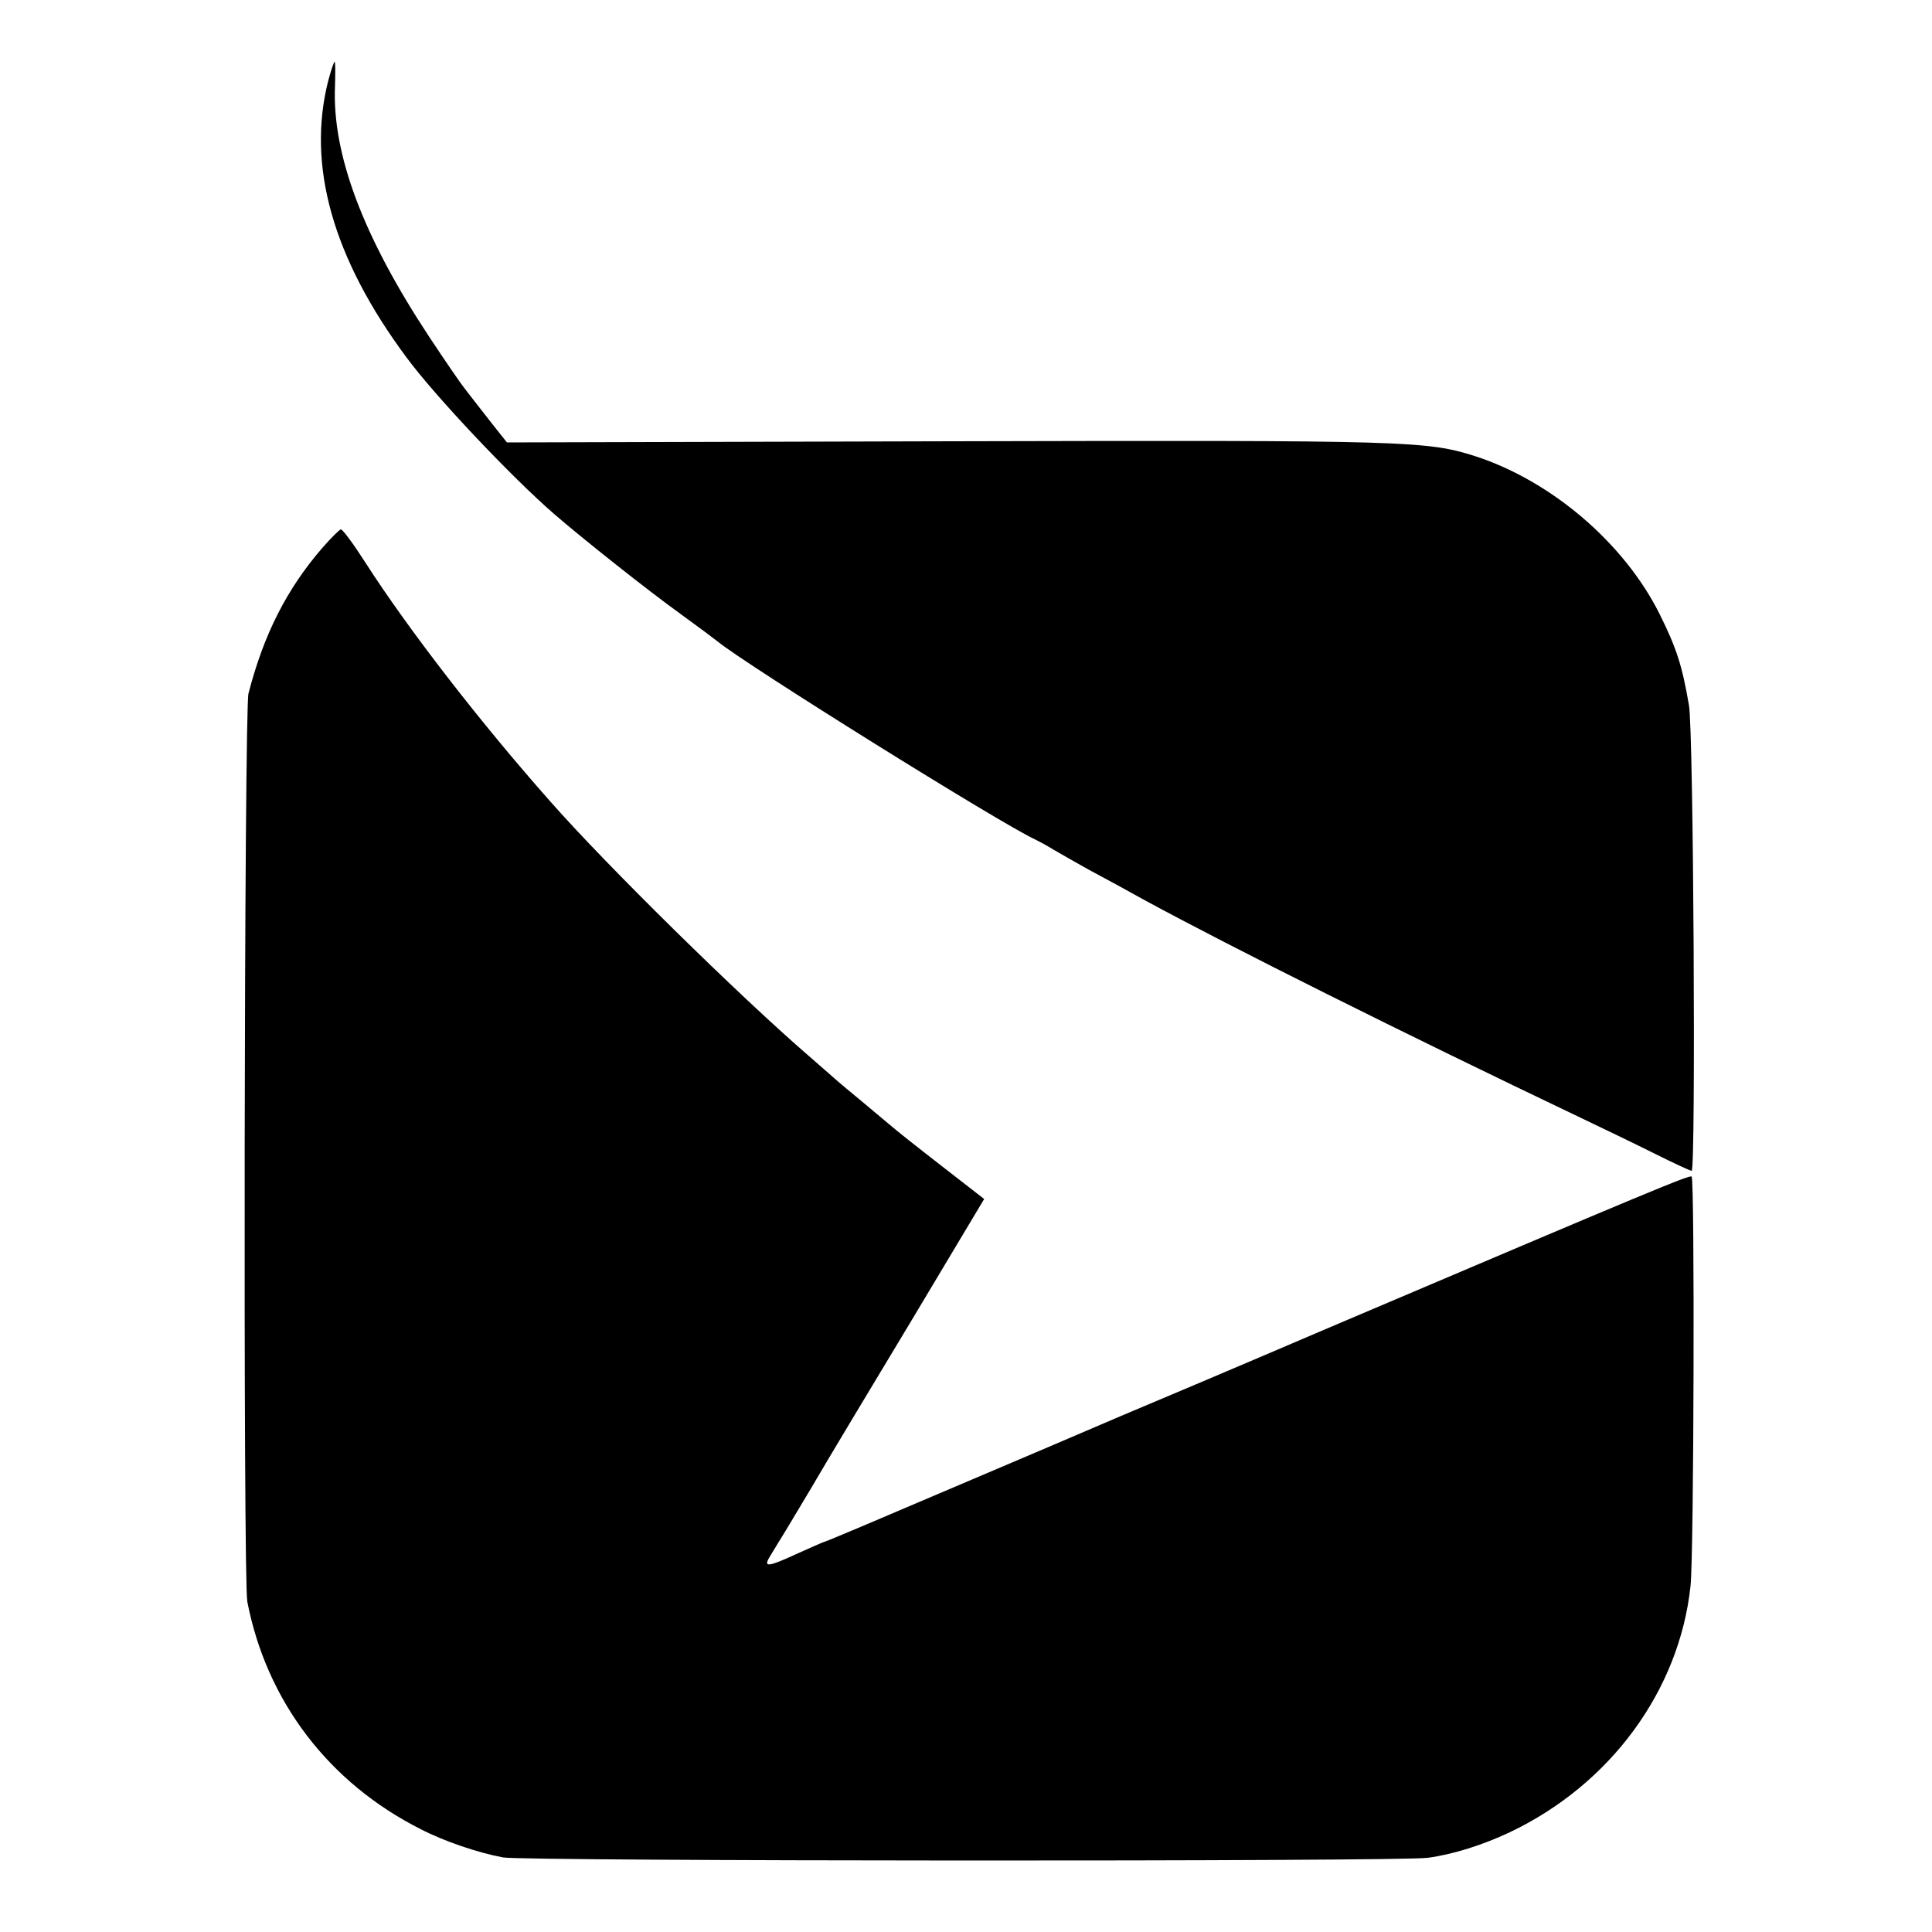
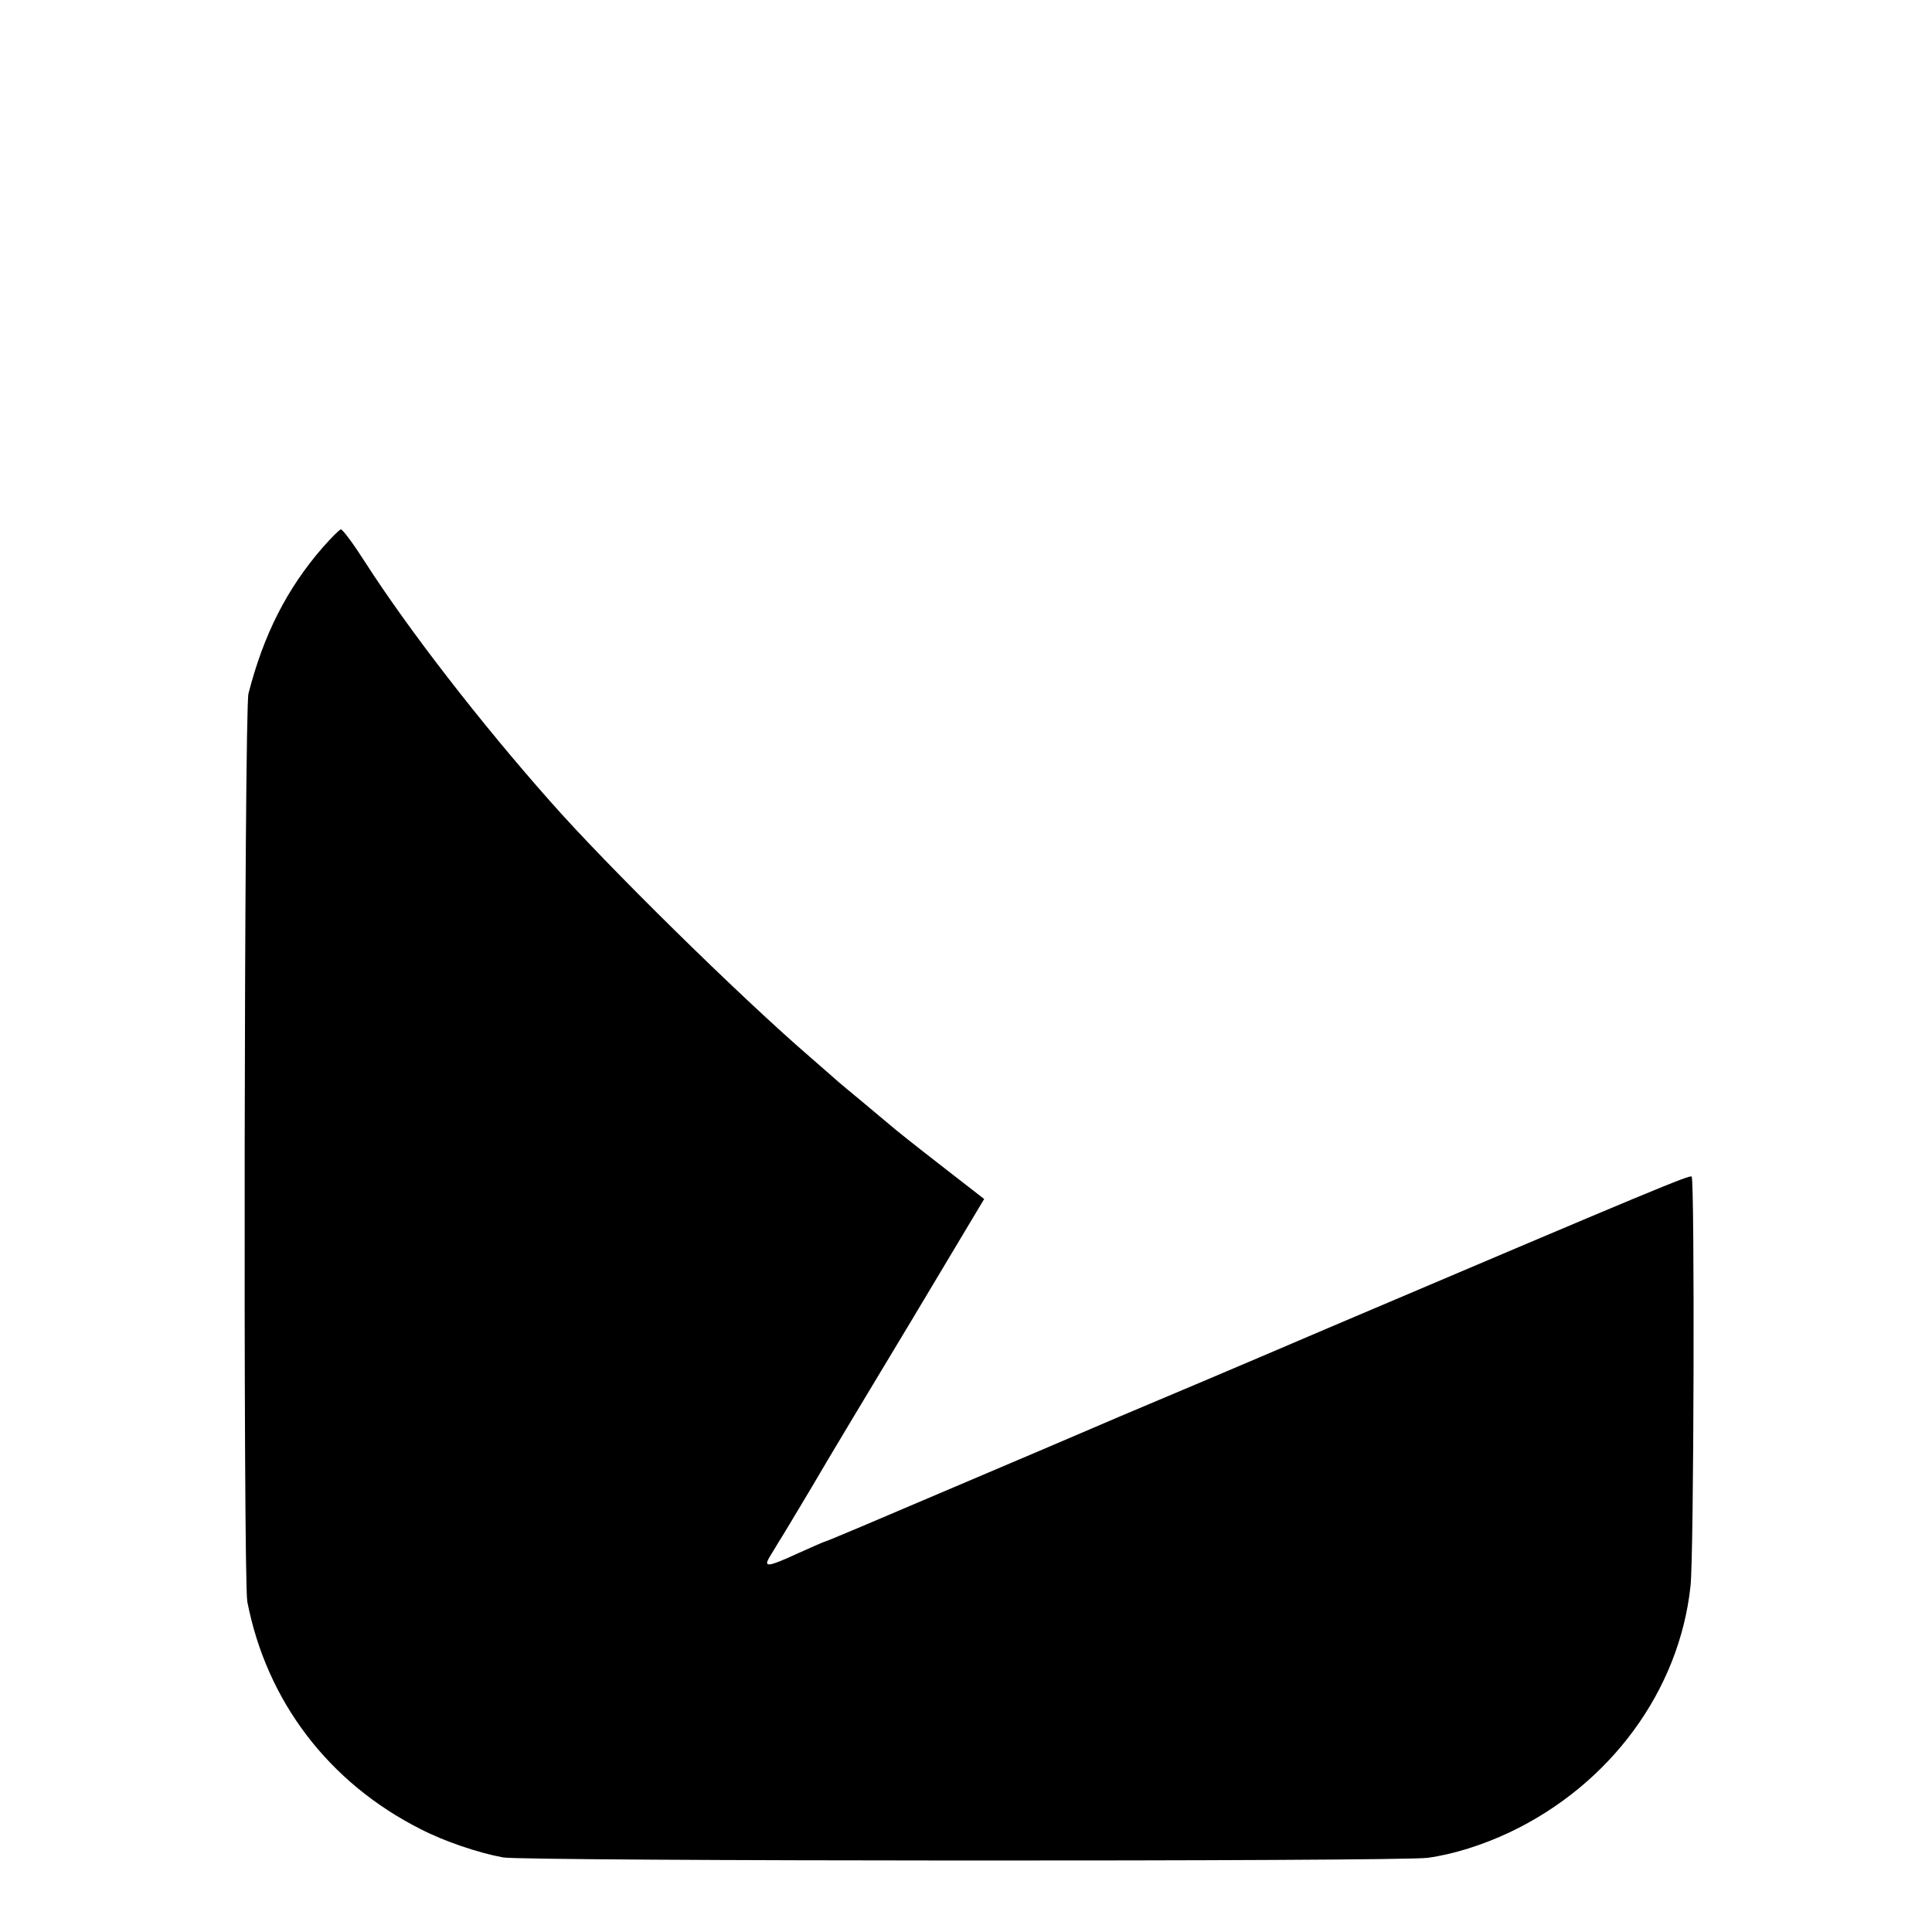
<svg xmlns="http://www.w3.org/2000/svg" version="1.0" width="500pt" height="500pt" viewBox="0 0 500 500" preserveAspectRatio="xMidYMid meet">
  <g transform="translate(0,500) scale(0.1,-0.1)" fill="#000000" stroke="none">
-     <path d="M850 4793 c-57 -220 11 -461 202 -718 72 -98 272 -310 383 -406 74 -64 239 -195 325 -257 47 -34 91 -67 97 -72 73 -60 735 -473 823 -513 8 -4 29 -15 45 -25 17 -10 59 -34 95 -54 36 -19 100 -54 143 -78 223 -121 667 -343 1122 -560 61 -29 150 -72 198 -96 48 -24 91 -44 95 -44 11 0 5 1137 -7 1205 -18 104 -32 147 -76 236 -92 184 -280 344 -476 408 -125 40 -171 42 -1356 39 l-1151 -3 -20 25 c-11 14 -34 43 -51 65 -17 22 -36 46 -41 53 -6 7 -46 65 -89 130 -171 259 -252 473 -244 650 1 34 1 62 -1 62 -2 0 -9 -21 -16 -47z" />
    <path d="M835 3583 c-93 -107 -153 -226 -192 -378 -11 -46 -14 -2291 -3 -2350 50 -258 211 -469 449 -589 60 -31 148 -61 213 -73 52 -10 2322 -11 2393 -1 66 9 142 33 212 66 261 124 439 367 468 637 9 78 11 1052 3 1060 -5 5 -92 -31 -948 -395 -217 -93 -456 -194 -530 -225 -74 -32 -276 -118 -448 -191 -173 -74 -315 -134 -318 -134 -2 0 -33 -14 -69 -30 -78 -36 -90 -37 -73 -9 7 12 18 29 23 38 6 9 44 72 85 141 40 69 158 265 261 436 l186 311 -112 87 c-62 48 -121 95 -131 104 -11 9 -44 37 -74 62 -30 25 -57 47 -60 50 -3 3 -39 34 -80 70 -179 155 -520 490 -666 656 -179 202 -366 443 -479 619 -30 47 -58 85 -63 85 -4 -1 -25 -22 -47 -47z" />
  </g>
</svg>